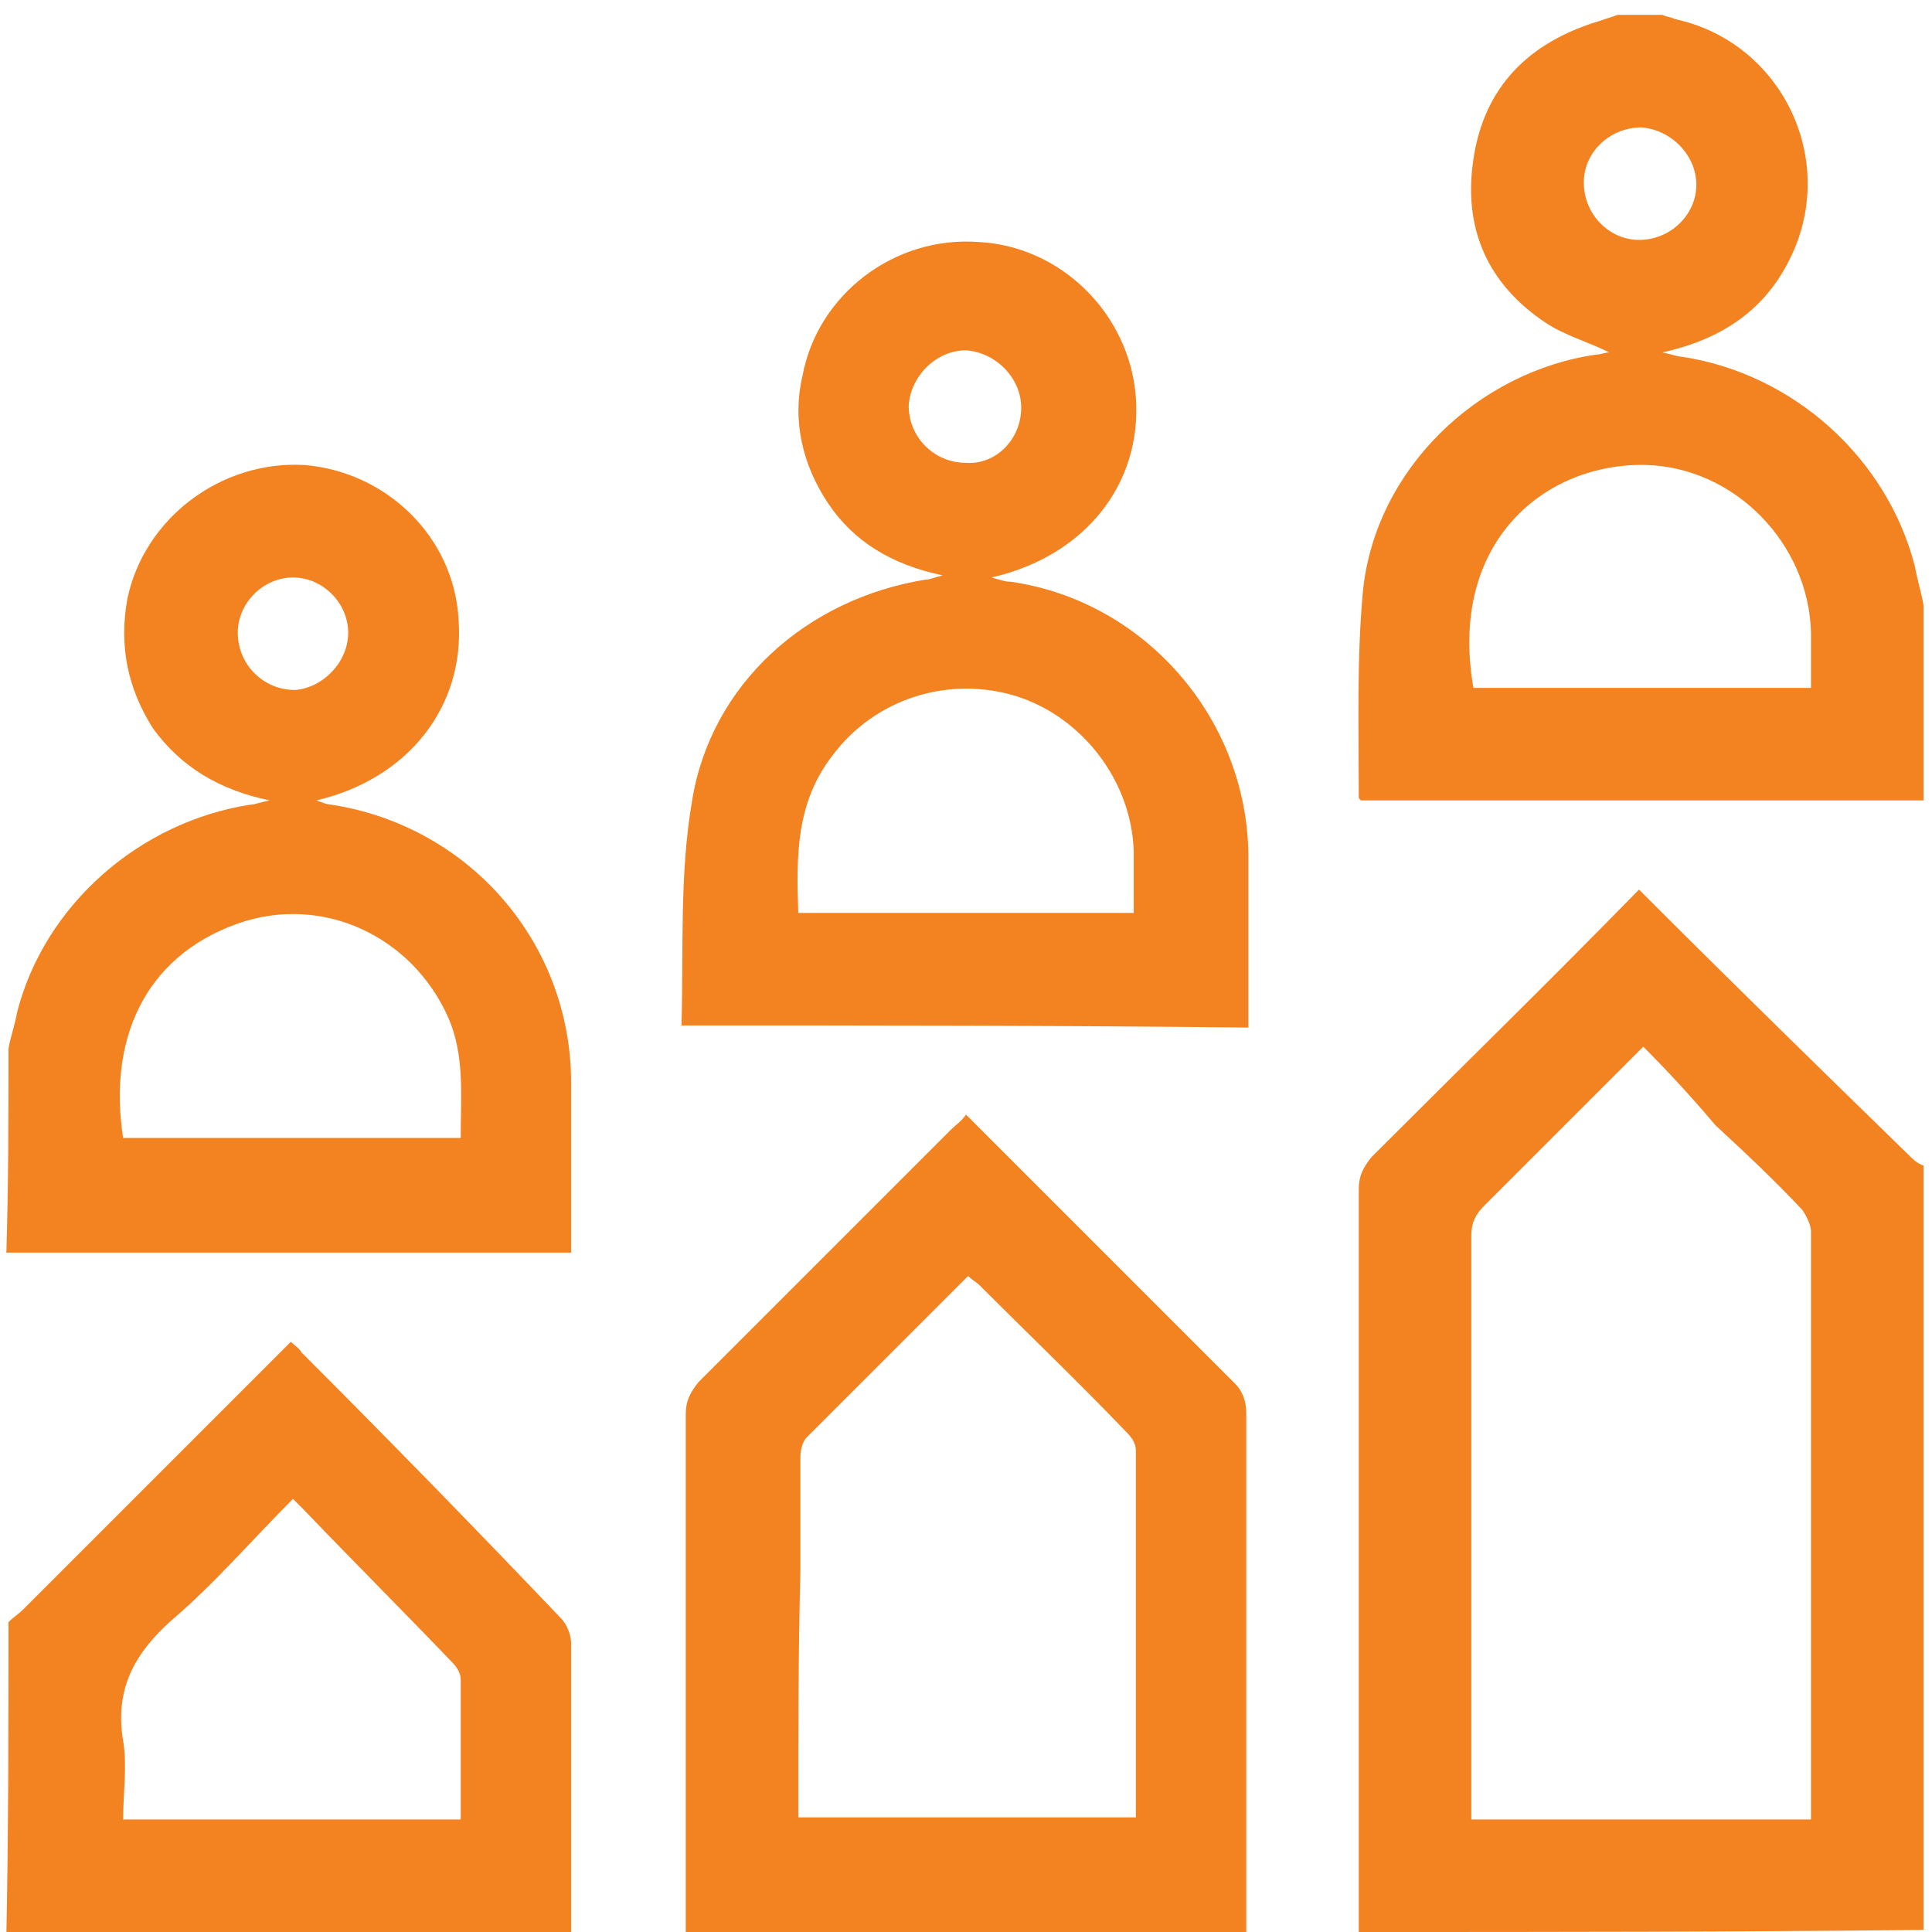
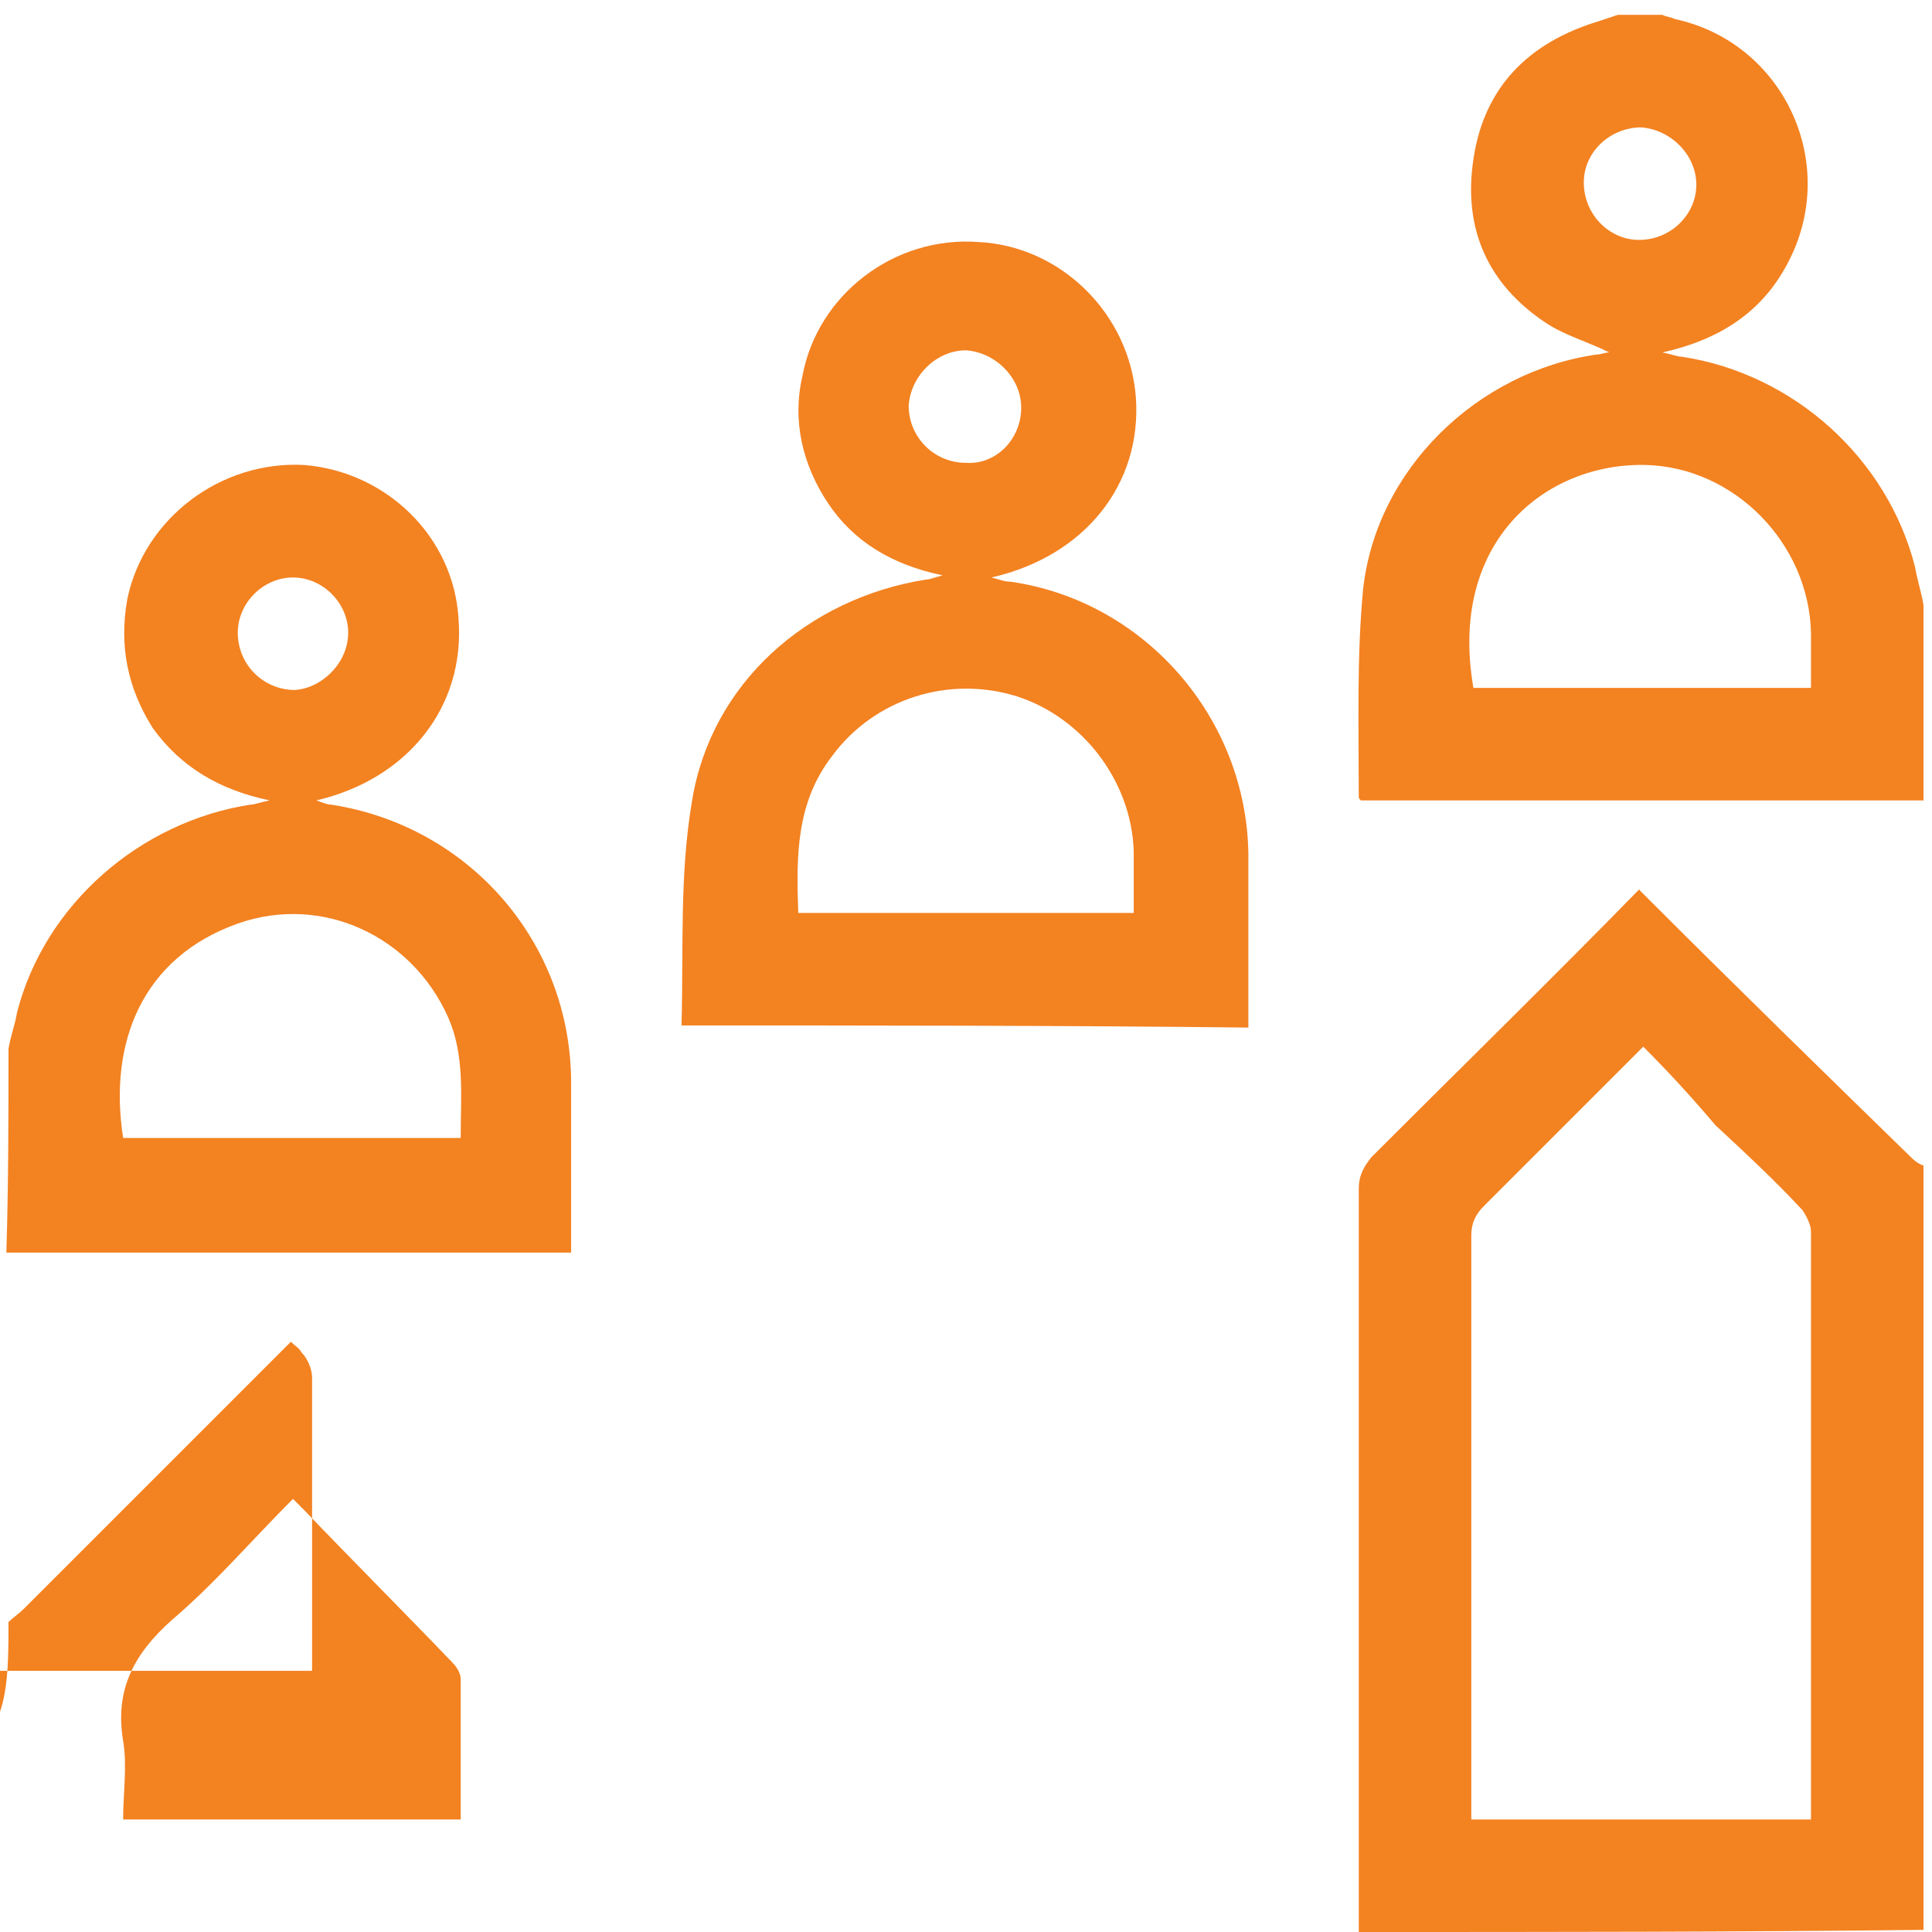
<svg xmlns="http://www.w3.org/2000/svg" version="1.1" id="Layer_1" x="0px" y="0px" viewBox="0 0 91 91" style="enable-background:new 0 0 91 91;" xml:space="preserve">
  <style type="text/css">
	.st0{fill:#F38221;}
</style>
  <g>
    <path class="st0" d="M64,91c0-11.7,0-23.3,0-35c0-0.6,0.2-1,0.6-1.5c4.2-4.2,8.4-8.3,12.6-12.6c0.2,0.2,0.4,0.4,0.6,0.6   c4,4,8.1,8,12.1,11.9c0.2,0.2,0.4,0.4,0.7,0.5c0,12,0,24,0,36C81.8,91,72.9,91,64,91z M77.4,49.3c-0.4,0.4-0.6,0.6-0.8,0.8   c-2.2,2.2-4.5,4.5-6.7,6.7c-0.4,0.4-0.6,0.8-0.6,1.4c0,8.9,0,17.7,0,26.6c0,0.3,0,0.6,0,0.9c5.4,0,10.7,0,16,0c0-0.2,0-0.3,0-0.4   c0-9.1,0-18.2,0-27.3c0-0.3-0.2-0.7-0.4-1c-1.3-1.4-2.7-2.7-4.1-4C79.7,51.7,78.6,50.5,77.4,49.3z" />
    <path class="st0" d="M90.6,37.7c-8.8,0-17.7,0-26.5,0c-0.1-0.1-0.1-0.1-0.1-0.2c0-3.2-0.1-6.5,0.2-9.7c0.6-5.7,5.4-10.3,11-11.1   c0.2,0,0.4-0.1,0.6-0.1c-1-0.5-2.1-0.8-3-1.4c-2.7-1.8-3.9-4.4-3.4-7.7C69.9,4.1,72,2,75.3,1c0.3-0.1,0.6-0.2,0.9-0.3   c0.7,0,1.4,0,2.1,0c0.2,0.1,0.4,0.1,0.6,0.2C84,2,86.7,7.7,84.2,12.4c-1.2,2.3-3.2,3.6-5.9,4.2c0.5,0.1,0.7,0.2,0.9,0.2   c5.3,0.8,9.7,4.8,11,9.9c0.1,0.6,0.3,1.2,0.4,1.8C90.6,31.5,90.6,34.6,90.6,37.7z M85.3,32.4c0-0.9,0-1.8,0-2.6   c-0.1-4.2-3.6-7.8-7.8-7.9c-4.7-0.1-9.3,3.6-8.1,10.5C74.7,32.4,80,32.4,85.3,32.4z M79.9,8.7c0-1.4-1.2-2.6-2.6-2.7   c-1.4,0-2.7,1.1-2.7,2.6c0,1.5,1.2,2.7,2.6,2.7C78.7,11.3,79.9,10.1,79.9,8.7z" />
    <path class="st0" d="M0.4,49.4c0.1-0.6,0.3-1.1,0.4-1.7c1.3-5.1,5.8-9,11-9.8c0.2,0,0.4-0.1,0.9-0.2c-2.4-0.5-4.2-1.6-5.5-3.4   C6,32.4,5.6,30.4,6,28.2c0.8-3.8,4.4-6.5,8.3-6.3c3.9,0.3,7.1,3.4,7.3,7.3c0.3,4.1-2.4,7.5-6.7,8.5c0.3,0.1,0.5,0.2,0.7,0.2   c6.5,1,11.3,6.5,11.3,13.1c0,2.6,0,5.2,0,8c-8.9,0-17.8,0-26.6,0C0.4,55.7,0.4,52.6,0.4,49.4z M21.7,53.6c0-2,0.2-3.9-0.6-5.7   c-1.7-3.8-5.9-5.8-9.9-4.4c-4.5,1.6-6.1,5.6-5.4,10.1C11.1,53.6,16.3,53.6,21.7,53.6z M16.4,29.8c0-1.4-1.2-2.6-2.6-2.6   c-1.4,0-2.6,1.2-2.6,2.6c0,1.5,1.2,2.7,2.7,2.7C15.2,32.4,16.4,31.2,16.4,29.8z" />
-     <path class="st0" d="M32.3,91c0-8.1,0-16.3,0-24.4c0-0.6,0.2-1,0.6-1.5c4-4,7.9-7.9,11.9-11.9c0.2-0.2,0.5-0.4,0.7-0.7   c0.2,0.2,0.4,0.4,0.6,0.6c4,4,8.1,8.1,12.1,12.1c0.3,0.3,0.5,0.8,0.5,1.3c0,8.2,0,16.3,0,24.5C49.9,91,41.1,91,32.3,91z M37.6,85.6   c5.3,0,10.6,0,15.9,0c0-5.8,0-11.6,0-17.3c0-0.3-0.2-0.6-0.4-0.8c-2.3-2.4-4.7-4.7-7-7c-0.1-0.1-0.3-0.2-0.5-0.4   c-2.6,2.6-5.1,5.1-7.6,7.6c-0.2,0.2-0.3,0.6-0.3,0.9c0,1.8,0,3.6,0,5.4C37.6,77.8,37.6,81.7,37.6,85.6z" />
-     <path class="st0" d="M0.4,76.4c0.2-0.2,0.5-0.4,0.7-0.6c4.2-4.2,8.4-8.4,12.6-12.6c0.2,0.2,0.4,0.3,0.5,0.5   c4.1,4.1,8.2,8.3,12.2,12.5c0.3,0.3,0.5,0.8,0.5,1.2c0,4.6,0,9.2,0,13.8c-8.9,0-17.8,0-26.6,0C0.4,86.1,0.4,81.2,0.4,76.4z    M21.7,85.7c0-2.3,0-4.4,0-6.6c0-0.3-0.2-0.6-0.4-0.8c-2.3-2.4-4.7-4.8-7-7.2c-0.2-0.2-0.3-0.3-0.5-0.5c-1.9,1.9-3.7,4-5.7,5.7   c-1.8,1.6-2.7,3.3-2.3,5.7c0.2,1.2,0,2.4,0,3.7C11.1,85.7,16.3,85.7,21.7,85.7z" />
+     <path class="st0" d="M0.4,76.4c0.2-0.2,0.5-0.4,0.7-0.6c4.2-4.2,8.4-8.4,12.6-12.6c0.2,0.2,0.4,0.3,0.5,0.5   c0.3,0.3,0.5,0.8,0.5,1.2c0,4.6,0,9.2,0,13.8c-8.9,0-17.8,0-26.6,0C0.4,86.1,0.4,81.2,0.4,76.4z    M21.7,85.7c0-2.3,0-4.4,0-6.6c0-0.3-0.2-0.6-0.4-0.8c-2.3-2.4-4.7-4.8-7-7.2c-0.2-0.2-0.3-0.3-0.5-0.5c-1.9,1.9-3.7,4-5.7,5.7   c-1.8,1.6-2.7,3.3-2.3,5.7c0.2,1.2,0,2.4,0,3.7C11.1,85.7,16.3,85.7,21.7,85.7z" />
    <path class="st0" d="M32.1,48.3c0.1-3.6-0.1-7.1,0.5-10.6c0.9-5.5,5.4-9.5,11-10.4c0.2,0,0.4-0.1,0.8-0.2c-2.4-0.5-4.2-1.6-5.4-3.4   c-1.2-1.8-1.7-3.9-1.2-6c0.7-3.8,4.3-6.6,8.3-6.3c3.9,0.2,7.1,3.4,7.4,7.3c0.3,4.1-2.4,7.5-6.8,8.5c0.4,0.1,0.6,0.2,0.9,0.2   c6.3,0.9,11.1,6.4,11.2,12.8c0,2.7,0,5.4,0,8.2C49.9,48.3,41.1,48.3,32.1,48.3z M37.6,43c5.3,0,10.5,0,15.8,0c0-1,0-1.9,0-2.9   c-0.1-3.3-2.4-6.3-5.5-7.3c-3.2-1-6.7,0.1-8.7,2.8C37.5,37.8,37.5,40.3,37.6,43z M48.1,19.2c0-1.4-1.2-2.6-2.6-2.7   c-1.4,0-2.6,1.2-2.7,2.6c0,1.5,1.2,2.7,2.7,2.7C46.9,21.9,48.1,20.7,48.1,19.2z" />
  </g>
</svg>